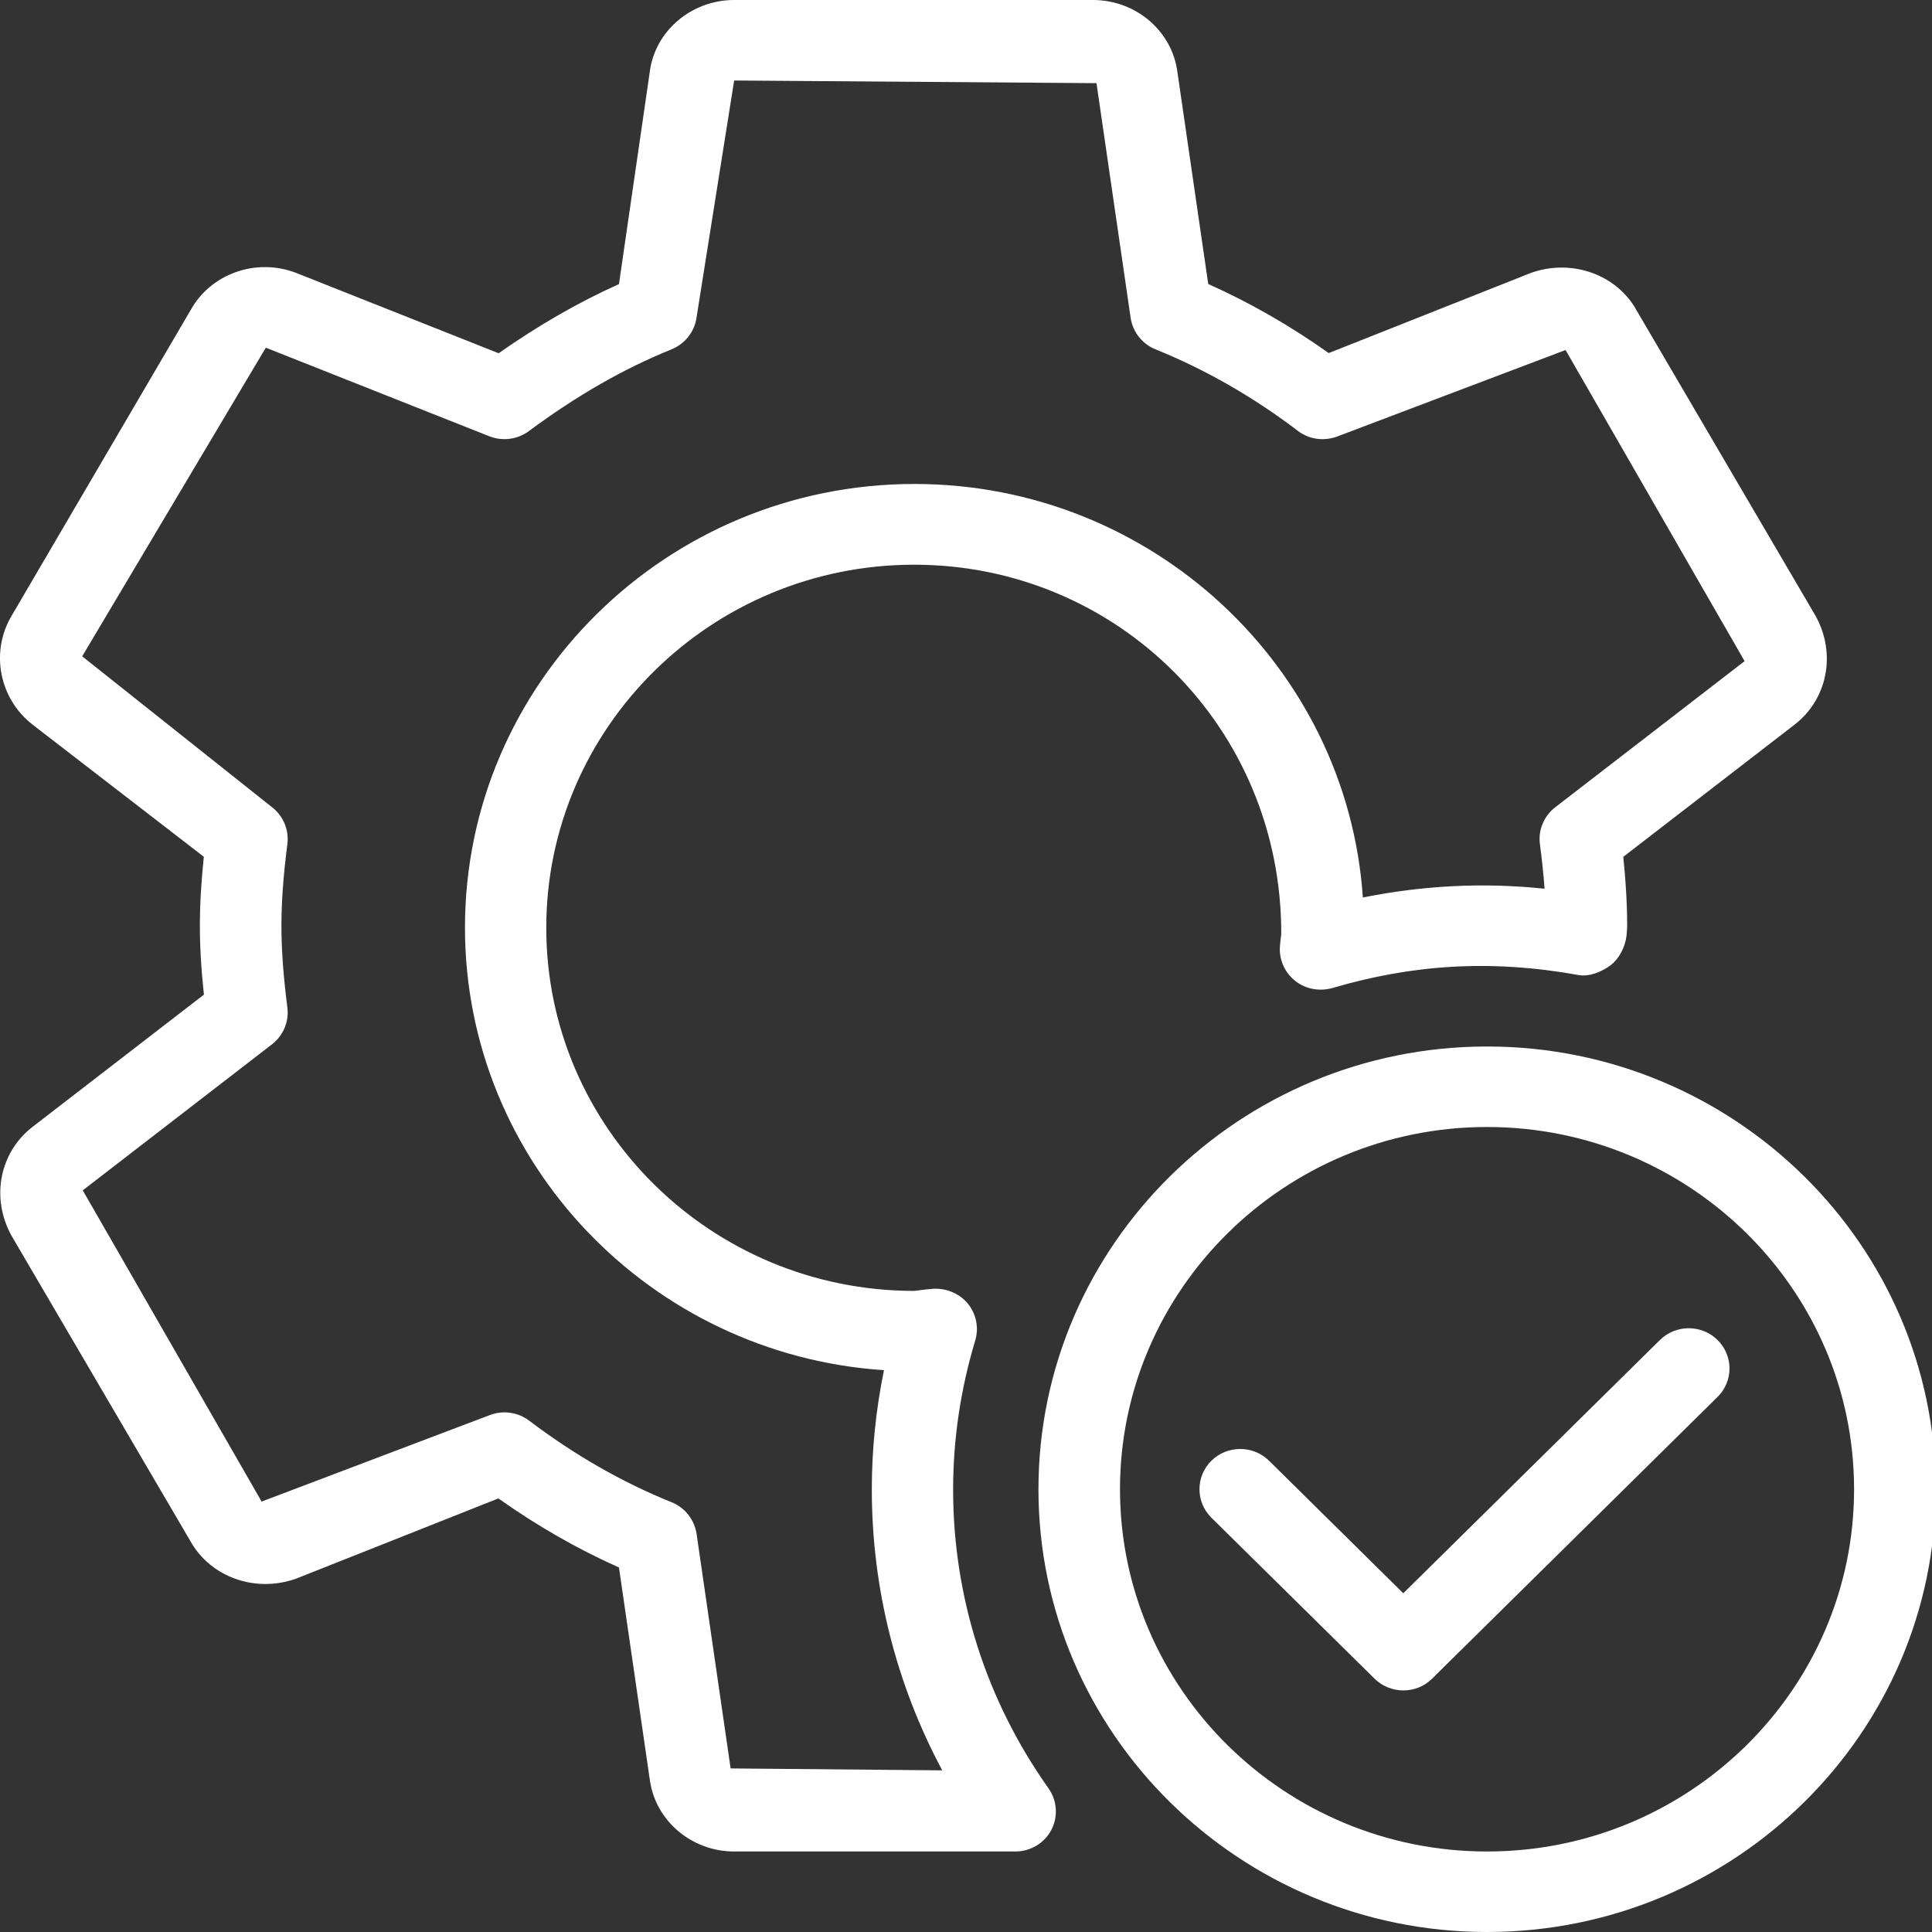
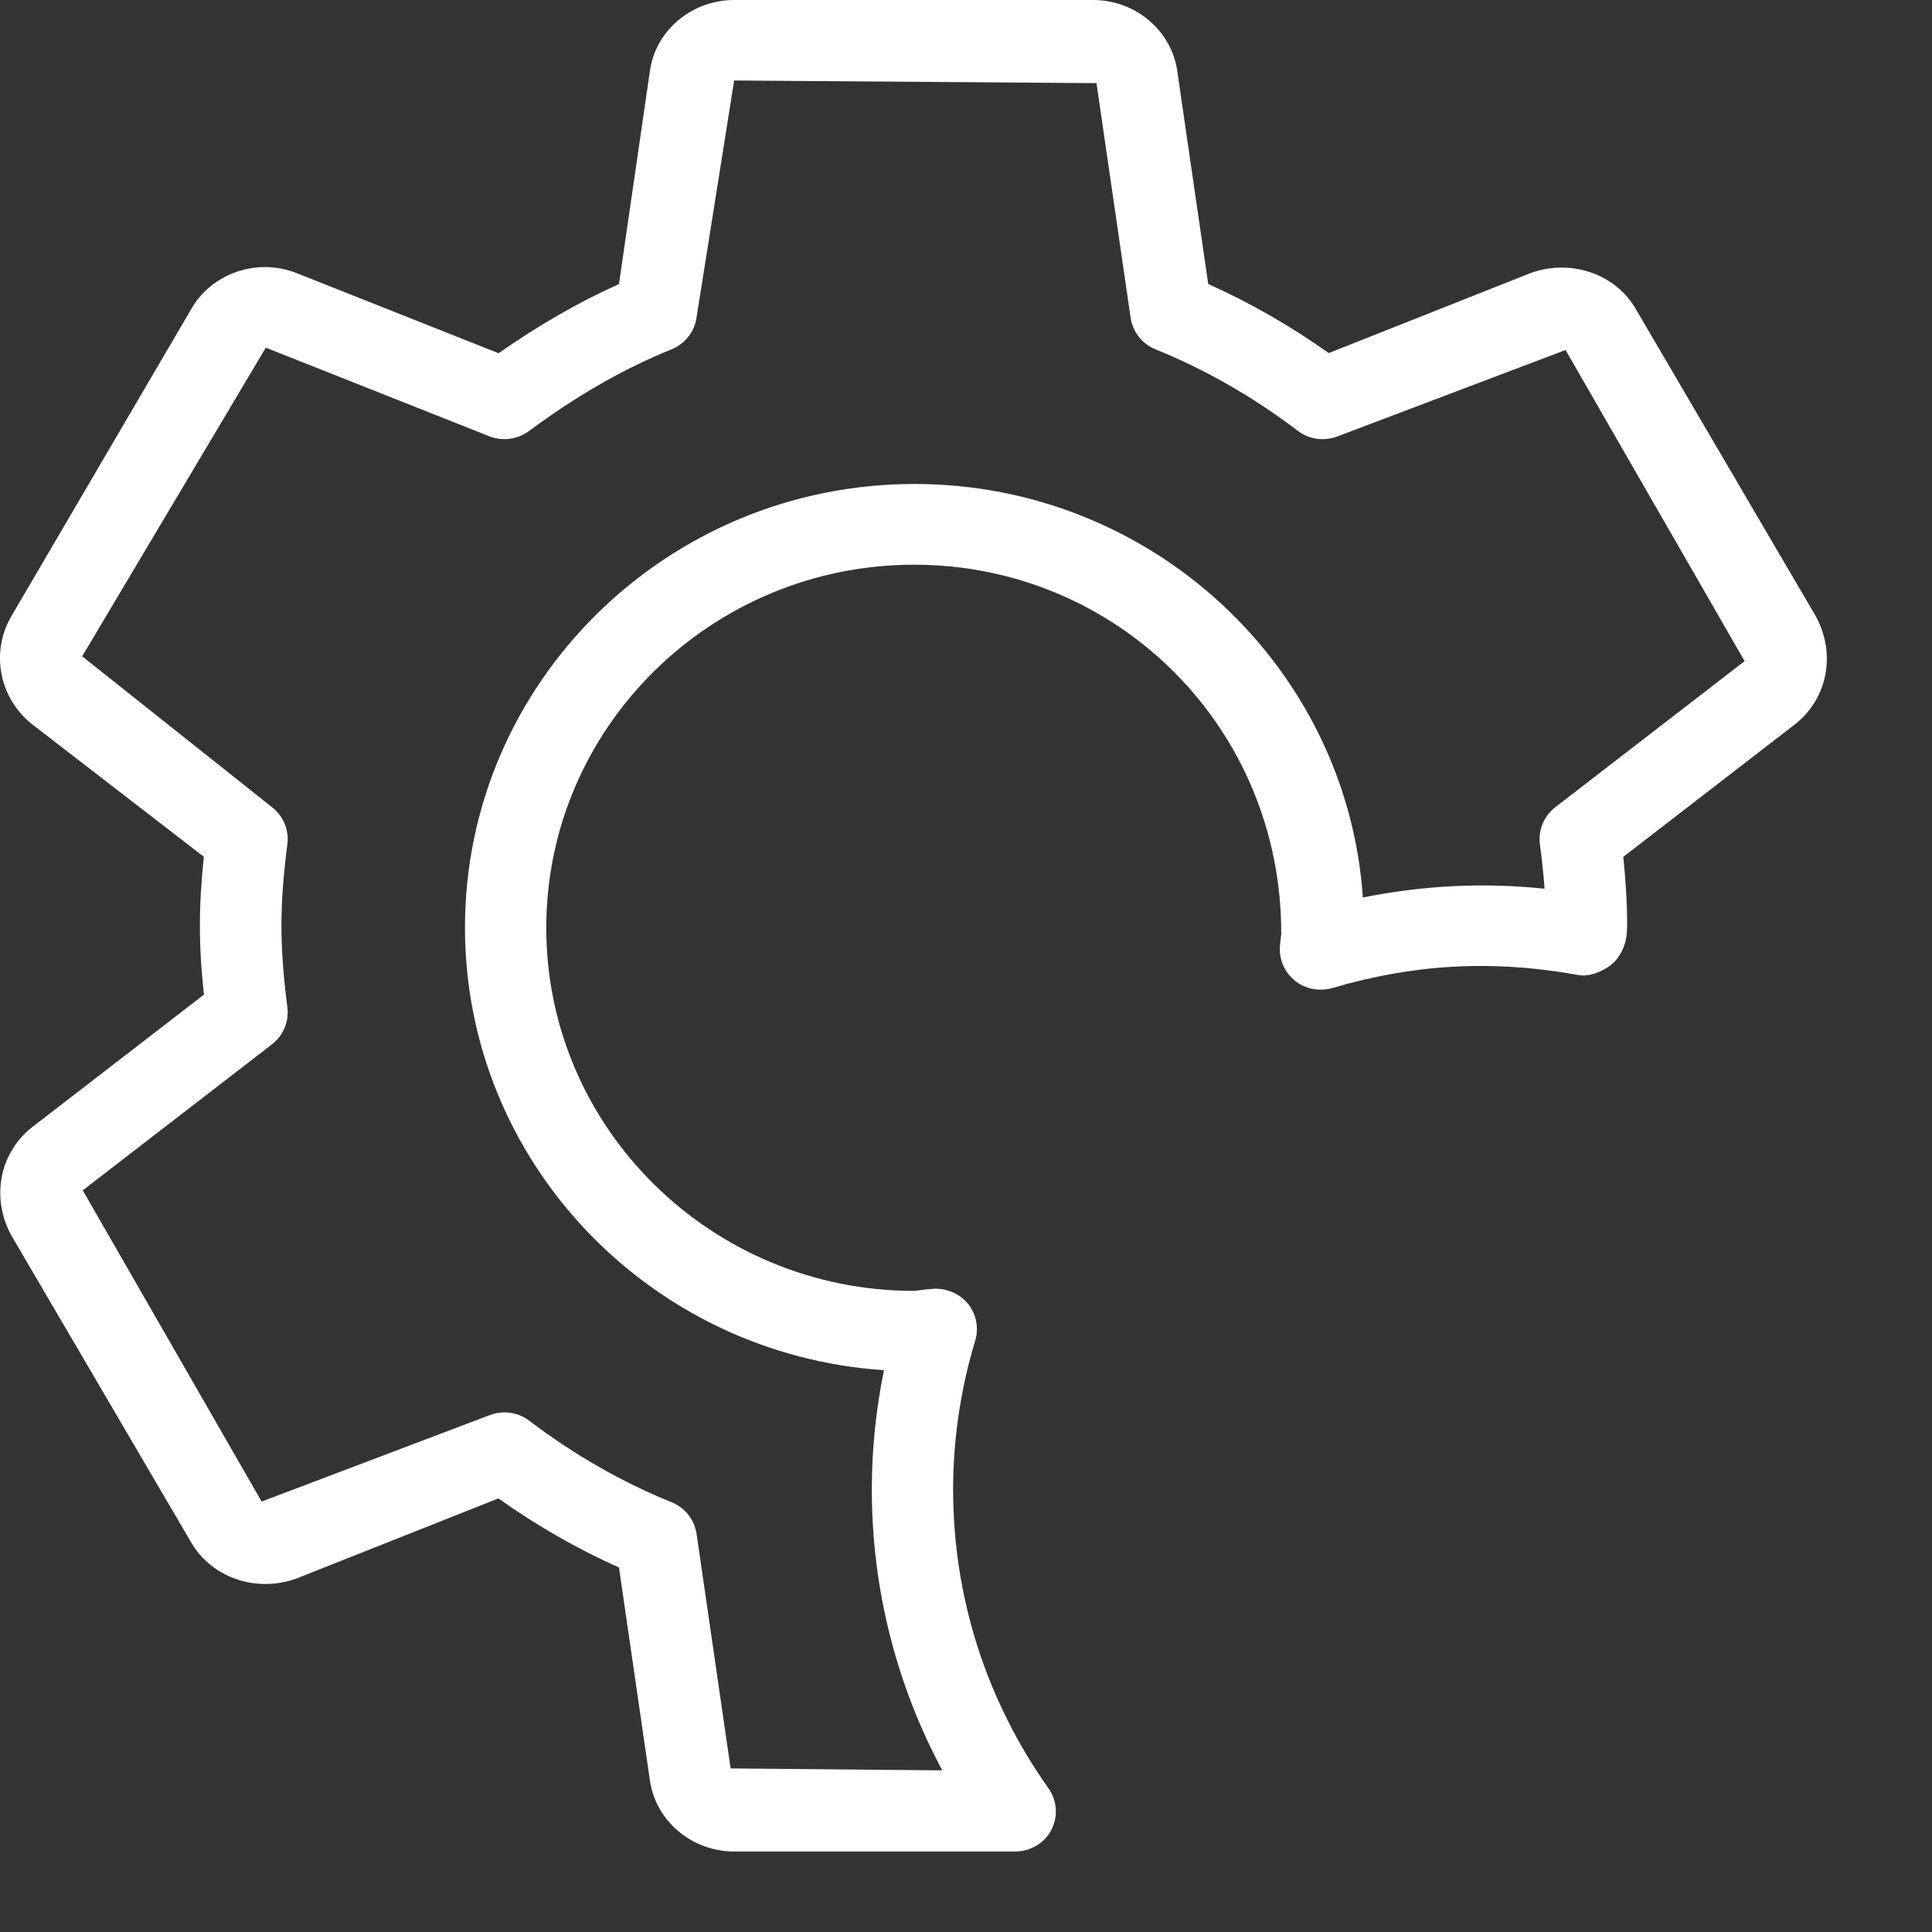
<svg xmlns="http://www.w3.org/2000/svg" xmlns:xlink="http://www.w3.org/1999/xlink" width="24" height="24" viewBox="0 0 24 24" version="1.1">
  <rect x="0" y="0" width="24" height="24" fill="#333333" stroke="none" />
  <title>noun_230273_cc</title>
  <desc>Created using Figma</desc>
  <g id="Canvas" transform="translate(-17599 -1725)">
    <g id="noun_230273_cc">
      <g id="Group">
        <g id="Group">
          <g id="Vector">
            <use xlink:href="#path0_fill" transform="translate(17599 1725)" fill="#FFFFFF" />
          </g>
        </g>
        <g id="Group">
          <g id="Group">
            <g id="Group">
              <g id="Group">
                <g id="Vector">
                  <use xlink:href="#path1_fill" transform="translate(17611.9 1738)" fill="#FFFFFF" />
                </g>
              </g>
            </g>
            <g id="Group">
              <g id="Vector">
                <use xlink:href="#path2_fill" transform="translate(17613.9 1741.5)" fill="#FFFFFF" />
              </g>
            </g>
          </g>
        </g>
      </g>
    </g>
  </g>
  <defs>
    <path id="path0_fill" d="M 12.611 23L 9.12 23C 8.588 23 8.136 22.613 8.071 22.101L 7.689 19.472C 7.171 19.241 6.67 18.953 6.191 18.614L 3.68 19.61C 3.169 19.793 2.613 19.589 2.365 19.144L 0.142 15.349C -0.116 14.879 -0.005 14.317 0.402 14L 2.533 12.356C 2.499 12.04 2.483 11.763 2.483 11.5C 2.483 11.237 2.499 10.96 2.532 10.643L 0.404 9.001C -0.012 8.677 -0.122 8.096 0.145 7.648L 2.371 3.847C 2.621 3.4 3.182 3.2 3.676 3.389L 6.194 4.388C 6.694 4.038 7.186 3.755 7.689 3.529L 8.072 0.891C 8.136 0.387 8.587 0 9.12 0L 13.578 0C 14.111 0 14.563 0.387 14.627 0.9L 15.009 3.528C 15.526 3.759 16.028 4.047 16.506 4.386L 19.018 3.39C 19.527 3.209 20.086 3.411 20.331 3.857L 22.554 7.651C 22.814 8.122 22.701 8.684 22.295 9L 20.165 10.644C 20.191 10.896 20.213 11.19 20.213 11.501C 20.213 11.519 20.209 11.6 20.206 11.618C 20.191 11.756 20.117 11.91 20.004 11.993C 19.89 12.076 19.741 12.136 19.608 12.112C 18.507 11.914 17.536 11.984 16.55 12.274C 16.393 12.318 16.22 12.288 16.092 12.187C 15.963 12.086 15.891 11.93 15.899 11.768C 15.902 11.714 15.909 11.661 15.916 11.608C 15.925 9.038 13.876 7.015 11.356 7.015C 8.836 7.015 6.786 9.038 6.786 11.526C 6.786 14.013 8.836 16.036 11.356 16.036C 11.494 16.019 11.547 16.012 11.602 16.009C 11.767 16.004 11.925 16.072 12.027 16.199C 12.128 16.326 12.161 16.495 12.115 16.651C 11.932 17.258 11.84 17.881 11.84 18.503C 11.84 19.836 12.249 21.121 13.026 22.217C 13.133 22.37 13.146 22.569 13.059 22.734C 12.974 22.896 12.801 23 12.611 23ZM 6.266 17.545C 6.376 17.545 6.485 17.58 6.575 17.649C 7.132 18.071 7.725 18.412 8.342 18.661C 8.509 18.728 8.626 18.877 8.653 19.053L 9.076 21.968L 11.705 21.992C 11.131 20.919 10.83 19.727 10.83 18.5C 10.83 18.005 10.881 17.51 10.981 17.021C 8.078 16.829 5.776 14.437 5.776 11.523C 5.776 8.484 8.281 6.012 11.359 6.012C 14.31 6.012 16.734 8.284 16.93 11.149C 17.671 11.001 18.413 10.959 19.187 11.04C 19.173 10.84 19.151 10.652 19.129 10.484C 19.107 10.31 19.18 10.136 19.32 10.028L 21.672 8.213L 19.448 4.348L 16.62 5.419C 16.452 5.485 16.263 5.46 16.122 5.352C 15.566 4.929 14.971 4.589 14.355 4.34C 14.189 4.273 14.071 4.124 14.045 3.948L 13.621 1.033L 9.12 1L 8.652 3.948C 8.626 4.124 8.508 4.272 8.341 4.34C 7.748 4.58 7.168 4.912 6.57 5.355C 6.428 5.46 6.242 5.484 6.077 5.419L 3.302 4.319L 1.021 8.153L 3.38 10.028C 3.519 10.136 3.592 10.31 3.57 10.484C 3.519 10.882 3.496 11.205 3.496 11.5C 3.496 11.795 3.519 12.118 3.57 12.516C 3.592 12.69 3.519 12.864 3.38 12.972L 1.028 14.787L 3.25 18.653L 6.078 17.581C 6.139 17.557 6.203 17.545 6.266 17.545Z" />
-     <path id="path1_fill" d="M 5.573 11C 2.5 11 4.1744e-07 8.533 4.1744e-07 5.5C 4.1744e-07 2.467 2.5 0 5.573 0C 8.646 0 11.146 2.467 11.146 5.5C 11.146 8.533 8.646 11 5.573 11ZM 5.573 1C 3.059 1 1.013 3.019 1.013 5.5C 1.013 7.981 3.059 10 5.573 10C 8.087 10 10.132 7.981 10.132 5.5C 10.132 3.019 8.088 1 5.573 1Z" />
-     <path id="path2_fill" d="M 2.533 4.499C 2.404 4.499 2.274 4.45 2.175 4.353L 0.148 2.353C -0.049 2.158 -0.049 1.841 0.148 1.646C 0.346 1.451 0.667 1.451 0.865 1.646L 2.532 3.292L 5.72 0.146C 5.918 -0.049 6.239 -0.049 6.436 0.146C 6.634 0.341 6.634 0.658 6.436 0.853L 2.89 4.353C 2.793 4.45 2.663 4.499 2.533 4.499Z" />
  </defs>
</svg>